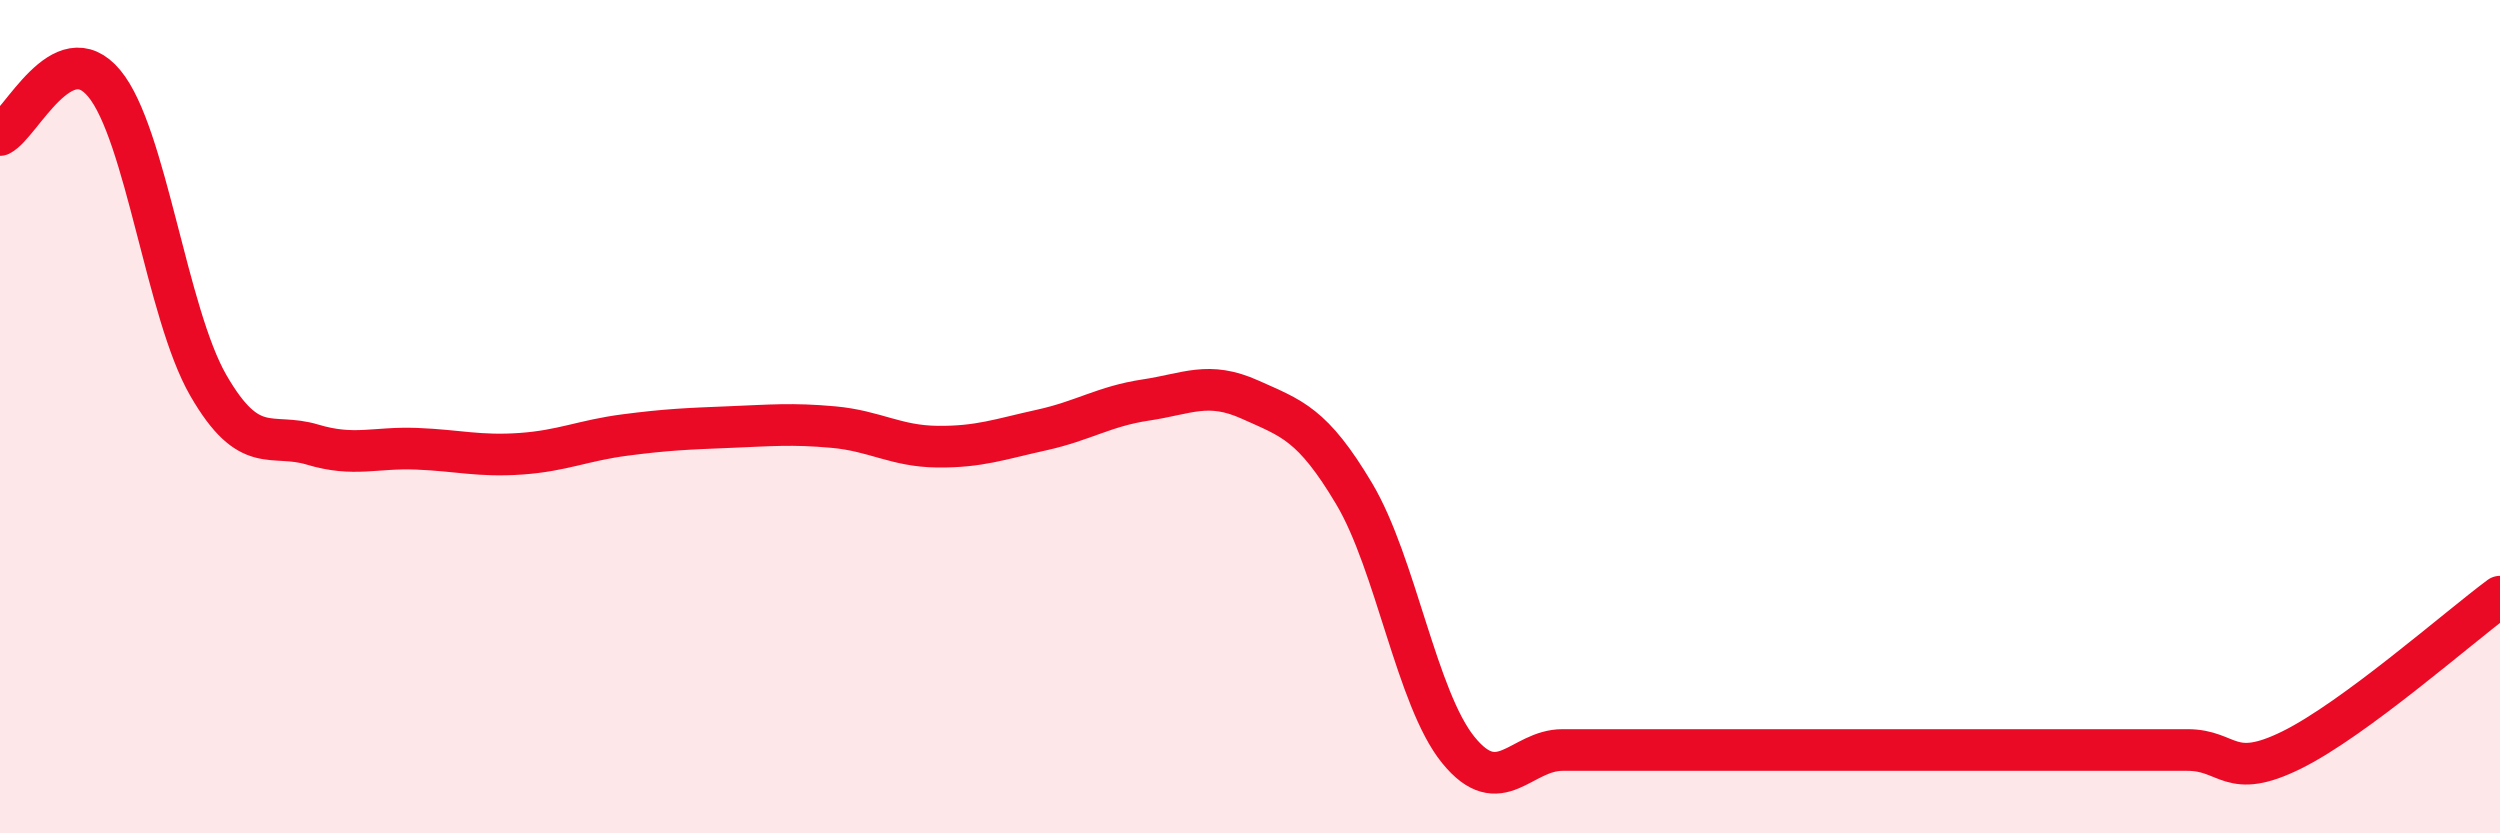
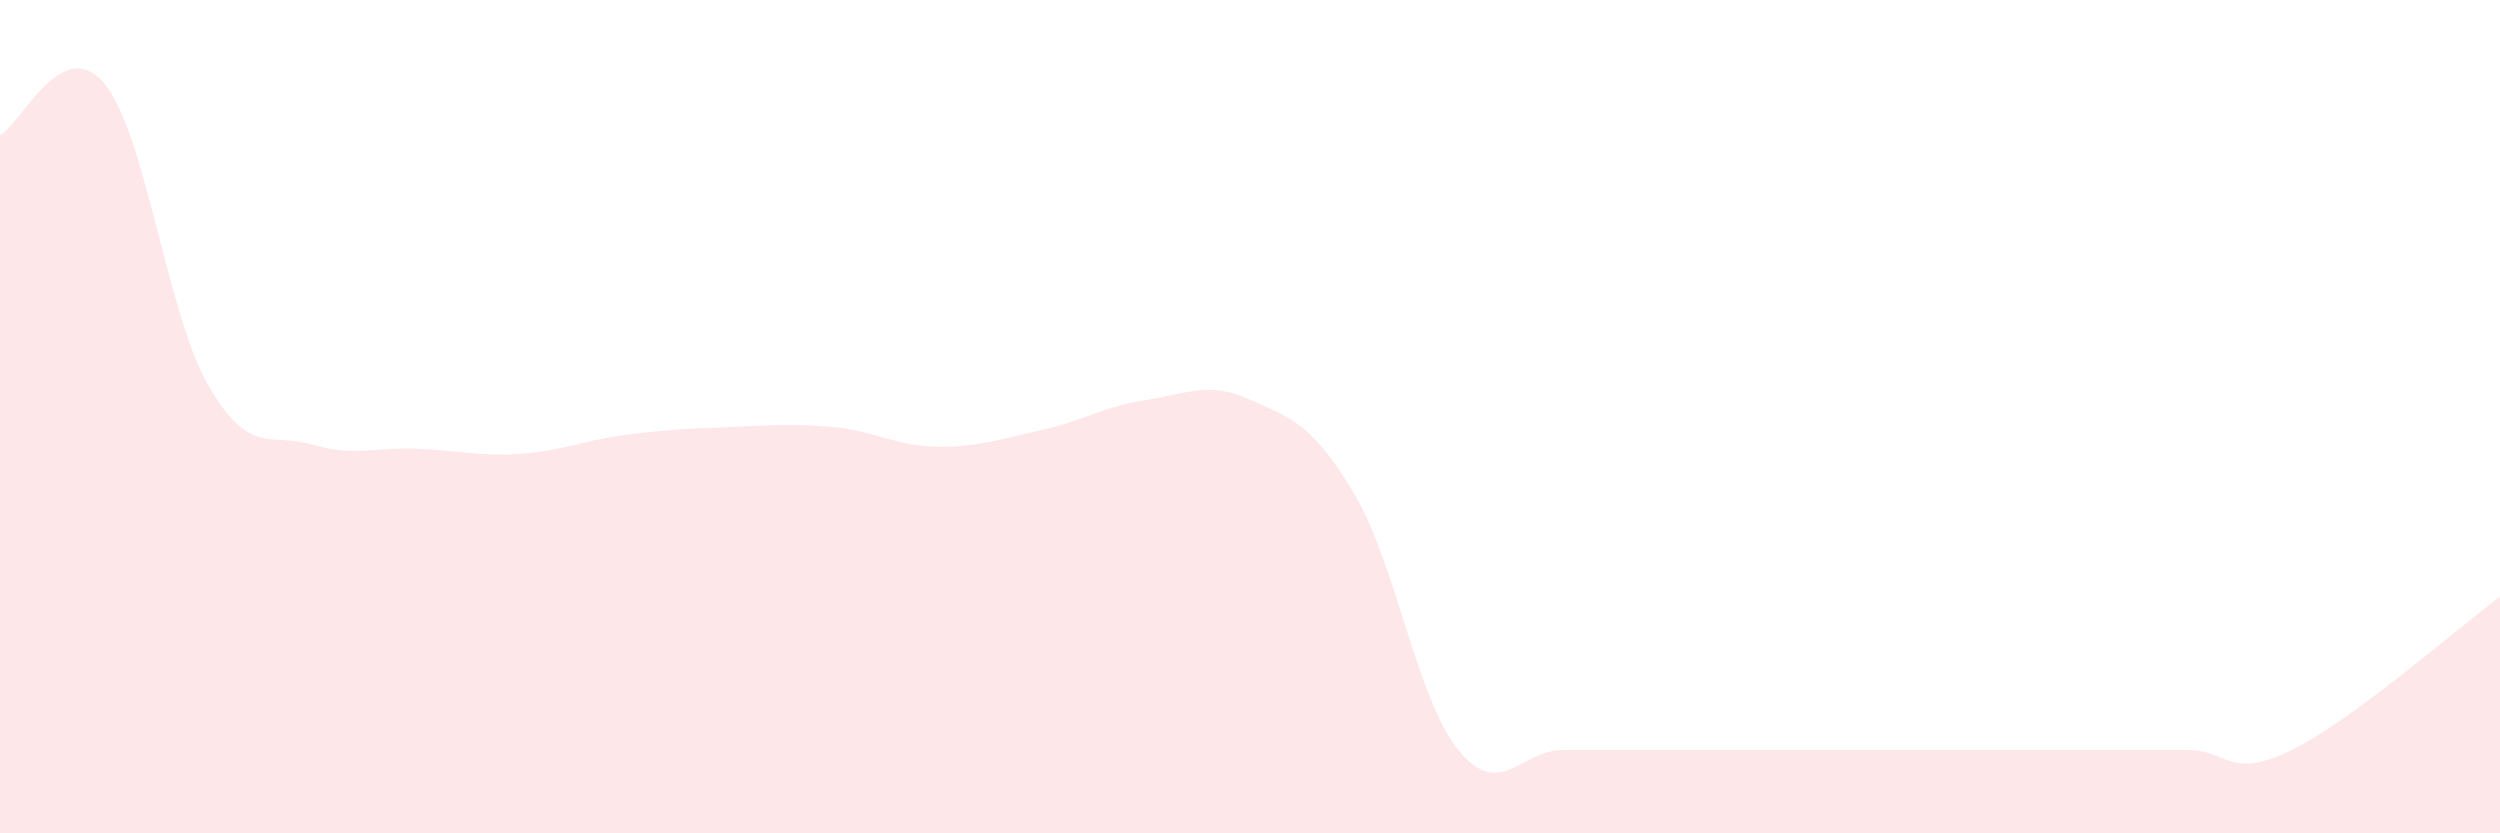
<svg xmlns="http://www.w3.org/2000/svg" width="60" height="20" viewBox="0 0 60 20">
  <path d="M 0,3.24 C 0.5,2.99 1.5,0.8 2.5,2 C 3.5,3.2 4,7.52 5,9.25 C 6,10.98 6.5,10.37 7.5,10.67 C 8.5,10.97 9,10.73 10,10.77 C 11,10.81 11.5,10.96 12.5,10.89 C 13.5,10.82 14,10.57 15,10.44 C 16,10.31 16.5,10.29 17.5,10.25 C 18.5,10.21 19,10.16 20,10.25 C 21,10.34 21.5,10.71 22.5,10.72 C 23.5,10.73 24,10.54 25,10.32 C 26,10.1 26.5,9.75 27.5,9.6 C 28.5,9.45 29,9.14 30,9.59 C 31,10.04 31.5,10.17 32.5,11.85 C 33.5,13.53 34,16.77 35,18 C 36,19.23 36.5,18 37.5,18 C 38.5,18 39,18 40,18 C 41,18 41.5,18 42.5,18 C 43.5,18 44,18 45,18 C 46,18 46.5,18 47.5,18 C 48.5,18 49,18 50,18 C 51,18 51.5,18 52.5,18 C 53.5,18 53.5,18.74 55,18 C 56.5,17.26 59,15.06 60,14.32L60 20L0 20Z" fill="#EB0A25" opacity="0.1" stroke-linecap="round" stroke-linejoin="round" />
-   <path d="M 0,3.24 C 0.5,2.99 1.5,0.8 2.5,2 C 3.5,3.2 4,7.52 5,9.25 C 6,10.98 6.5,10.37 7.5,10.67 C 8.5,10.97 9,10.73 10,10.77 C 11,10.81 11.5,10.96 12.5,10.89 C 13.5,10.82 14,10.57 15,10.44 C 16,10.31 16.5,10.29 17.5,10.25 C 18.5,10.21 19,10.16 20,10.25 C 21,10.34 21.5,10.71 22.5,10.72 C 23.5,10.73 24,10.54 25,10.32 C 26,10.1 26.5,9.75 27.5,9.6 C 28.5,9.45 29,9.14 30,9.59 C 31,10.04 31.5,10.17 32.5,11.85 C 33.5,13.53 34,16.77 35,18 C 36,19.23 36.5,18 37.5,18 C 38.5,18 39,18 40,18 C 41,18 41.5,18 42.5,18 C 43.5,18 44,18 45,18 C 46,18 46.5,18 47.5,18 C 48.5,18 49,18 50,18 C 51,18 51.5,18 52.5,18 C 53.5,18 53.5,18.74 55,18 C 56.5,17.26 59,15.06 60,14.32" stroke="#EB0A25" stroke-width="1" fill="none" stroke-linecap="round" stroke-linejoin="round" />
</svg>